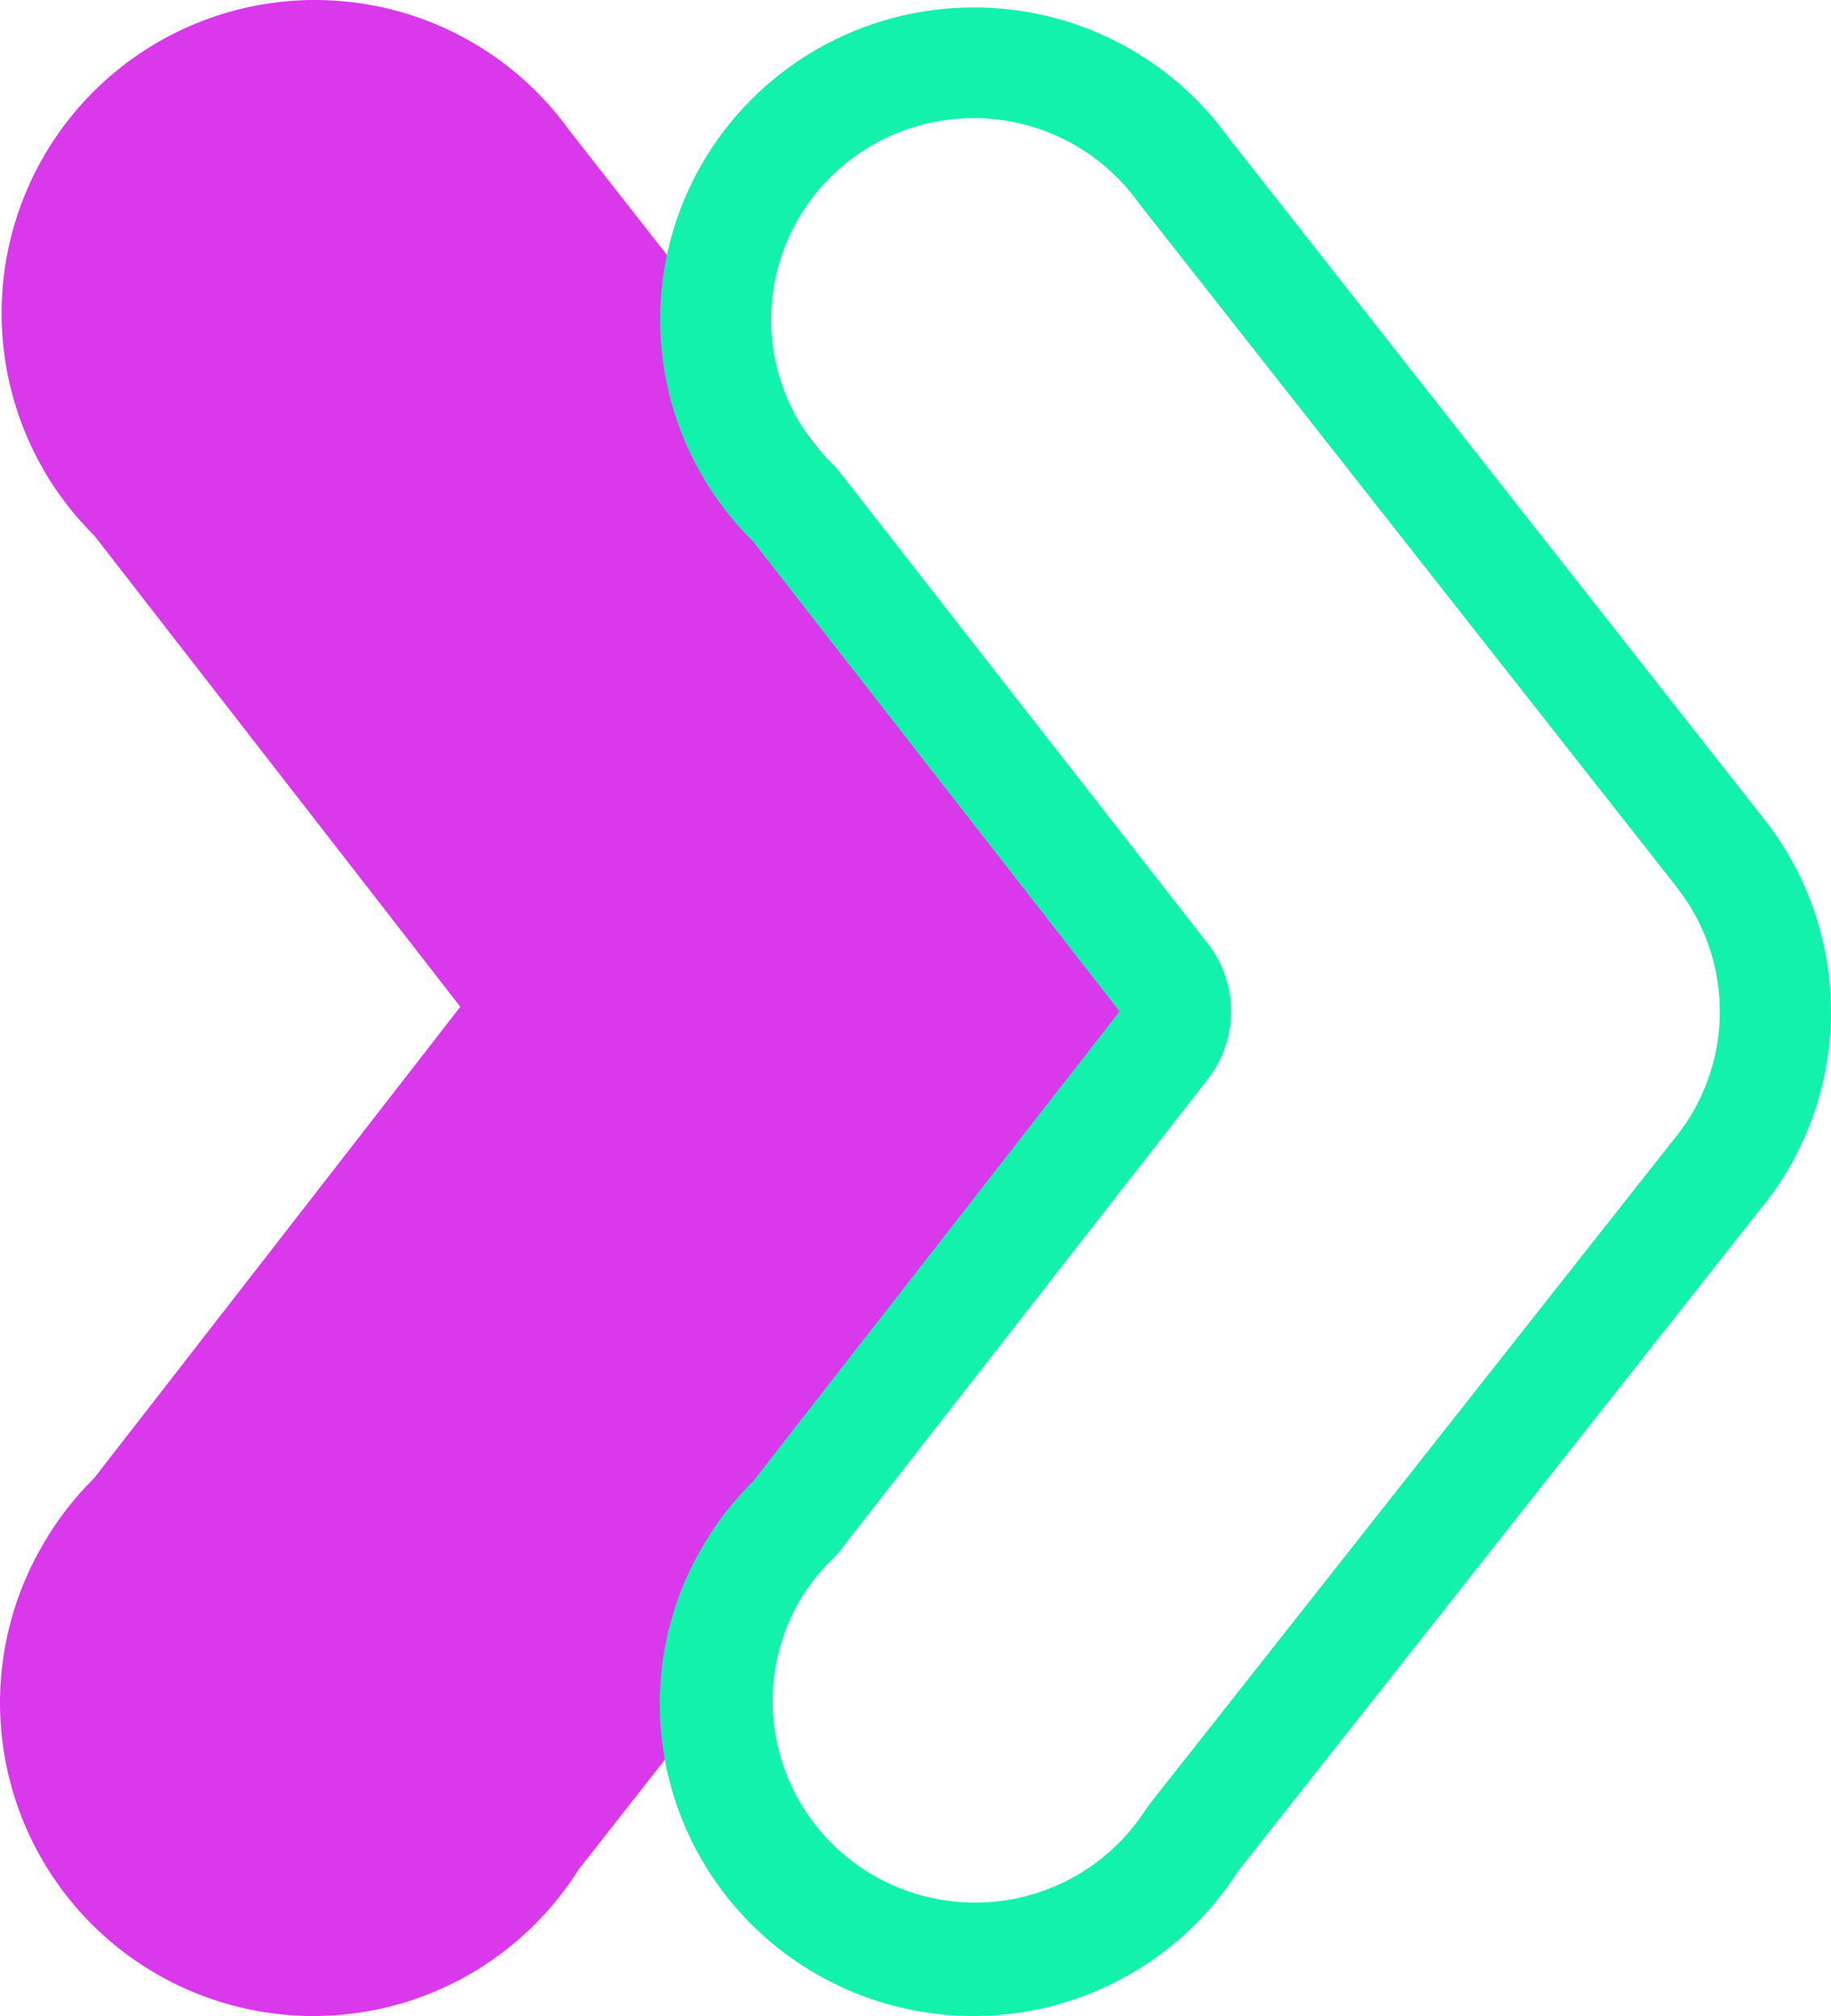
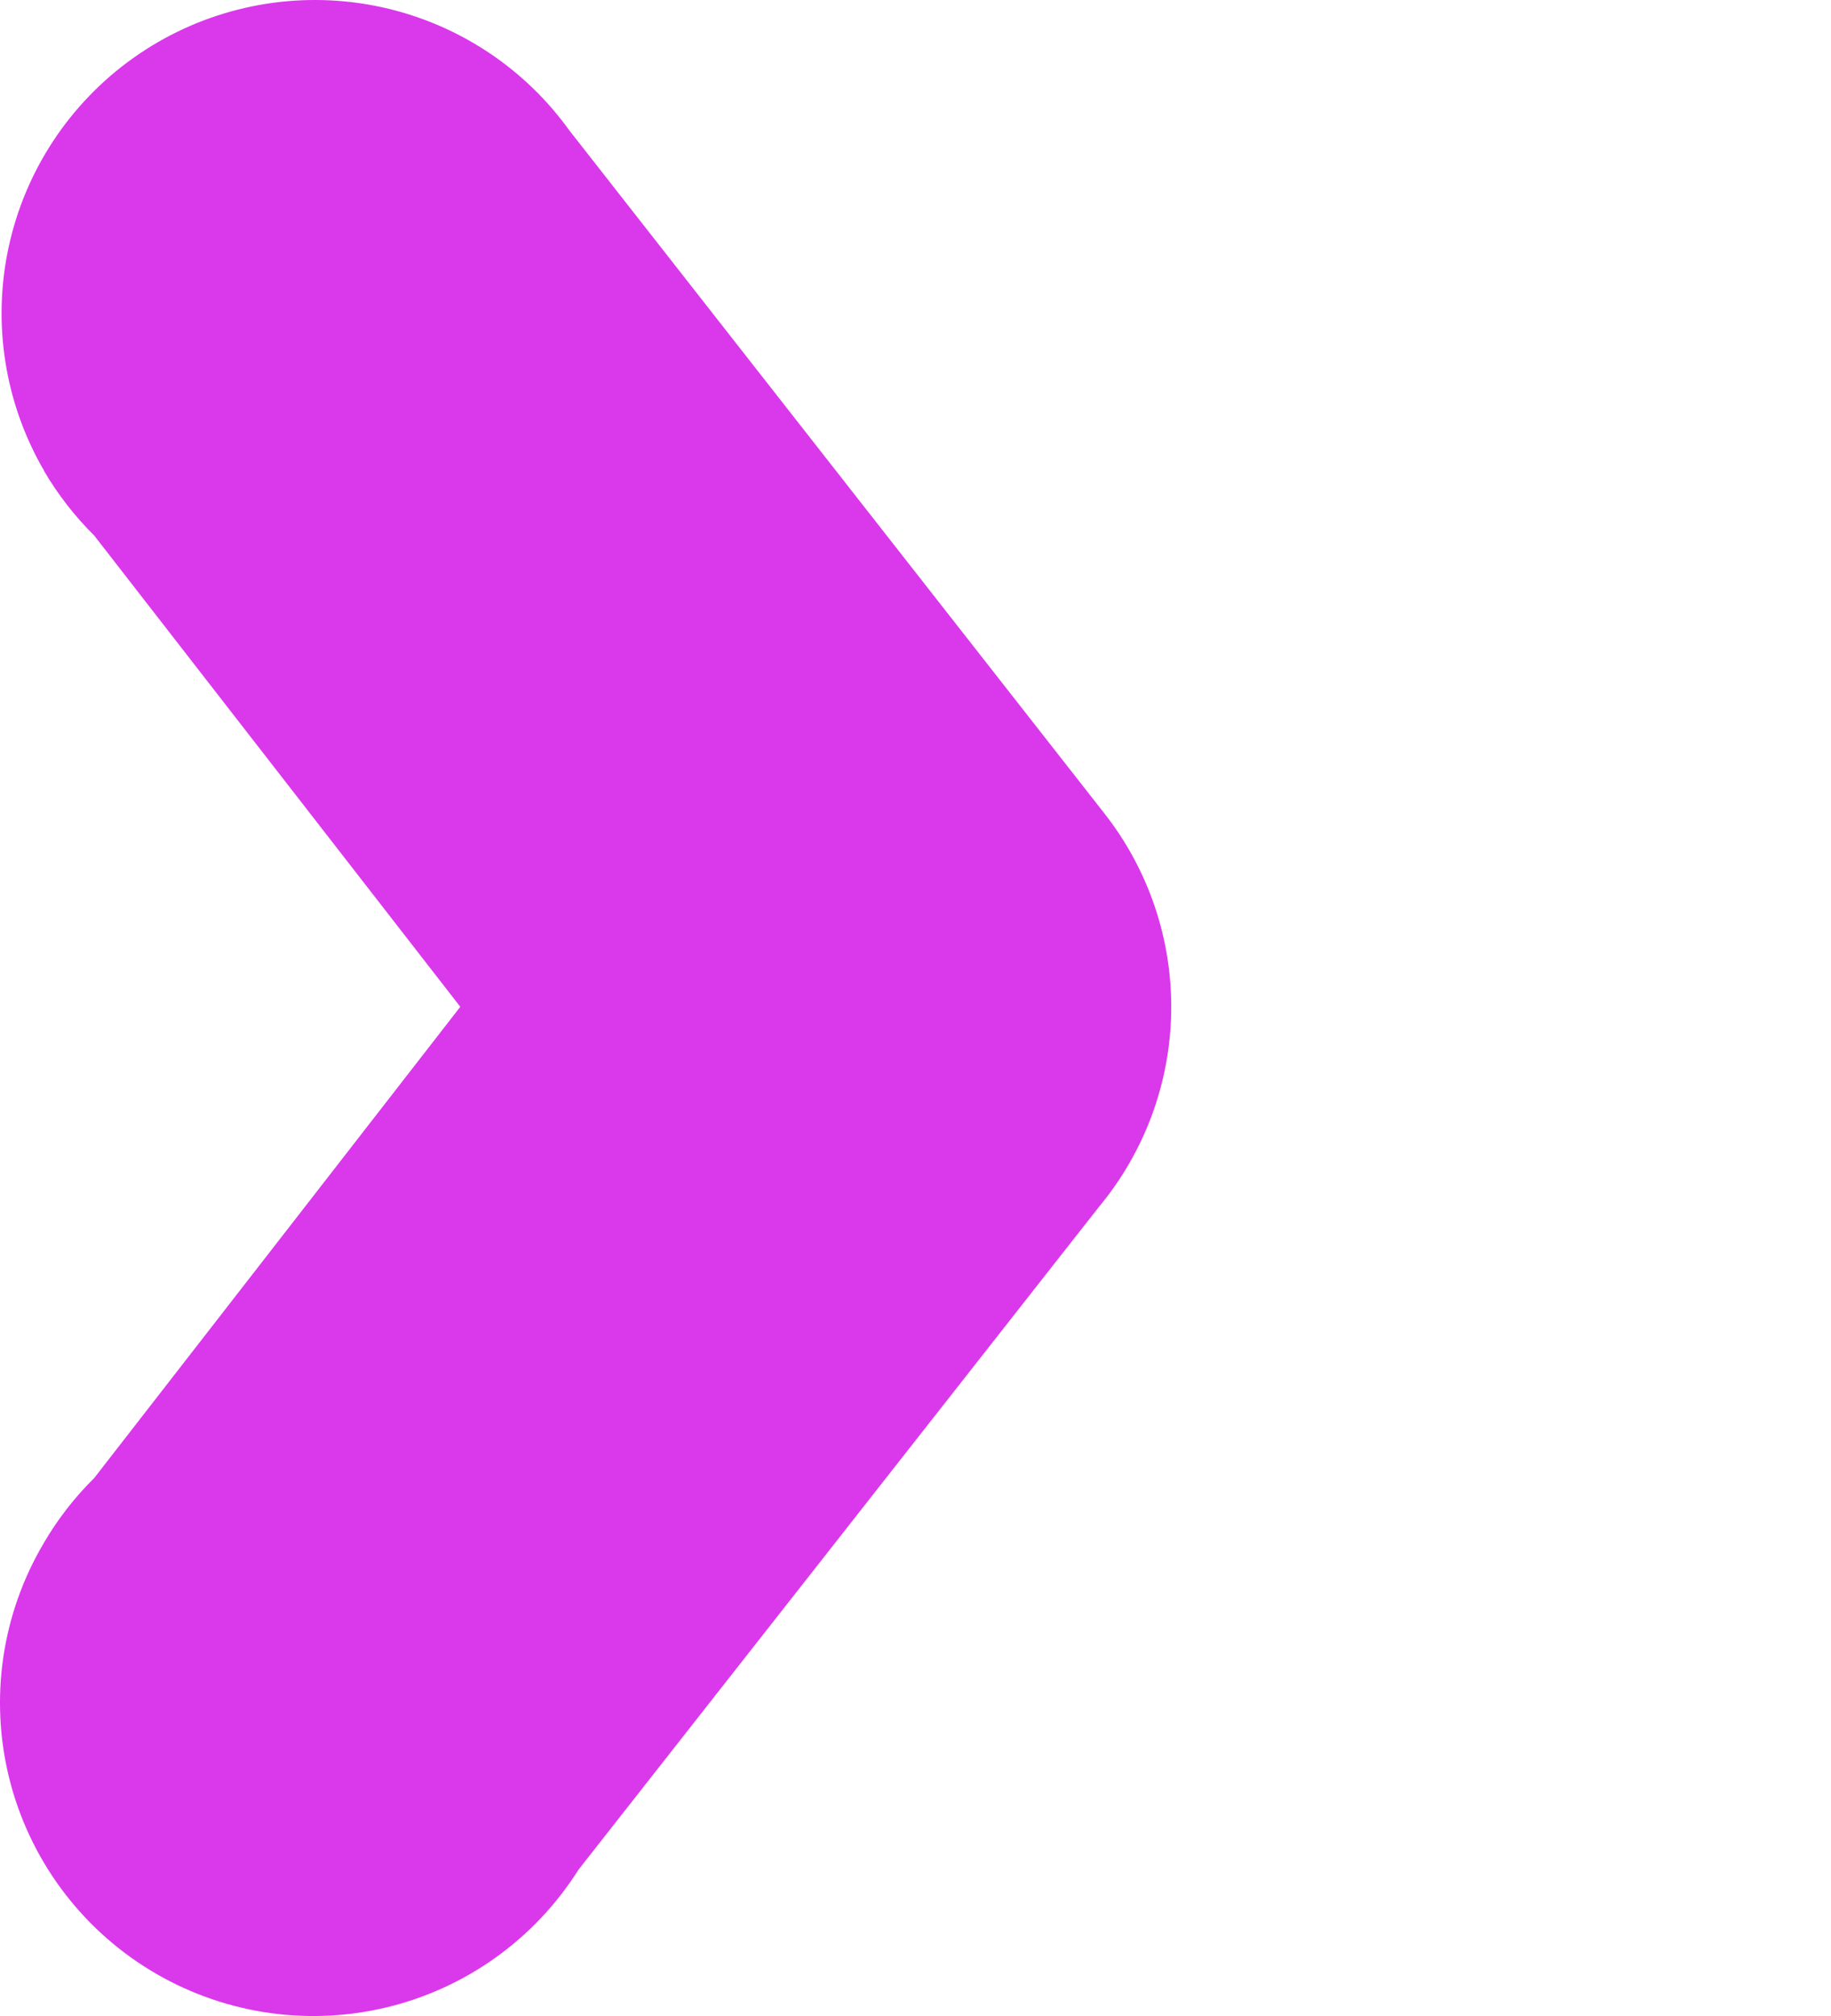
<svg xmlns="http://www.w3.org/2000/svg" width="247" height="272" viewBox="0 0 247 272" fill="none">
  <path d="M5.928 208.144C7.796 204.949 10.076 202.015 12.71 199.415L62.092 135.838L12.71 72.254C10.089 69.661 7.817 66.737 5.953 63.557V63.525C0.648 54.415 -1.059 43.652 1.165 33.347C3.389 23.043 9.384 13.942 17.974 7.829C26.564 1.717 37.129 -0.965 47.595 0.31C58.06 1.585 67.672 6.725 74.543 14.72L74.606 14.795C75.368 15.694 76.098 16.618 76.785 17.573L148.991 109.759C154.953 117.357 158.131 126.768 157.996 136.425C157.861 146.081 154.42 155.4 148.248 162.828L78.04 252.254C72.118 261.66 62.727 268.355 51.903 270.888C41.078 273.421 29.692 271.588 20.209 265.787C10.726 259.986 3.911 250.684 1.239 239.895C-1.433 229.105 0.254 217.698 5.934 208.144H5.928Z" fill="#DA38EB" />
-   <path fill-rule="evenodd" clip-rule="evenodd" d="M110.153 6.669C116.596 2.954 123.909 0.999 131.354 1C137.462 0.995 143.497 2.31 149.045 4.854C154.593 7.398 159.52 11.111 163.486 15.736L163.548 15.811C164.311 16.713 165.042 17.628 165.729 18.58L237.985 110.527C243.951 118.1 247.131 127.481 246.996 137.106C246.861 146.731 243.418 156.02 237.241 163.424L166.997 252.47C161.047 261.794 151.657 268.417 140.85 270.912C130.043 273.407 118.684 271.573 109.221 265.807C99.759 260.041 92.95 250.803 90.261 240.084C87.573 229.366 89.22 218.025 94.848 208.504C96.712 205.331 98.985 202.414 101.609 199.829L151.026 136.459L101.609 73.083C98.976 70.492 96.696 67.566 94.829 64.382C91.072 57.982 89.078 50.707 89.049 43.293C89.019 35.879 90.954 28.588 94.66 22.157C98.366 15.727 103.71 10.384 110.153 6.669ZM142.772 18.432C139.192 16.789 135.296 15.937 131.354 15.935C126.548 15.931 121.826 17.19 117.666 19.585C113.505 21.98 110.053 25.427 107.658 29.577C105.263 33.726 104.011 38.432 104.027 43.218C104.044 48.004 105.329 52.701 107.752 56.834L107.796 56.903C109.005 58.938 110.476 60.808 112.17 62.466C112.631 62.921 113.059 63.407 113.451 63.922L162.917 127.298C164.96 129.918 166.069 133.141 166.069 136.459C166.069 139.776 164.96 142.999 162.917 145.619L113.495 208.99C113.096 209.504 112.664 209.993 112.201 210.452C110.506 212.111 109.036 213.983 107.827 216.022L107.796 216.078C104.293 222.216 103.325 229.47 105.097 236.307C106.868 243.143 111.241 249.025 117.289 252.708C123.338 256.391 130.588 257.587 137.505 256.042C144.423 254.497 150.466 250.333 154.356 244.43C154.612 244.032 154.893 243.64 155.187 243.266L225.443 154.164L225.705 153.84C229.694 149.062 231.916 143.066 232.002 136.854C232.089 130.641 230.034 124.586 226.181 119.7C226.089 119.584 225.995 119.46 225.899 119.327L153.919 27.791C153.794 27.629 153.669 27.467 153.55 27.299C153.113 26.695 152.65 26.104 152.169 25.544L152.094 25.457C149.532 22.472 146.352 20.076 142.772 18.432Z" fill="#12F2AA" />
</svg>